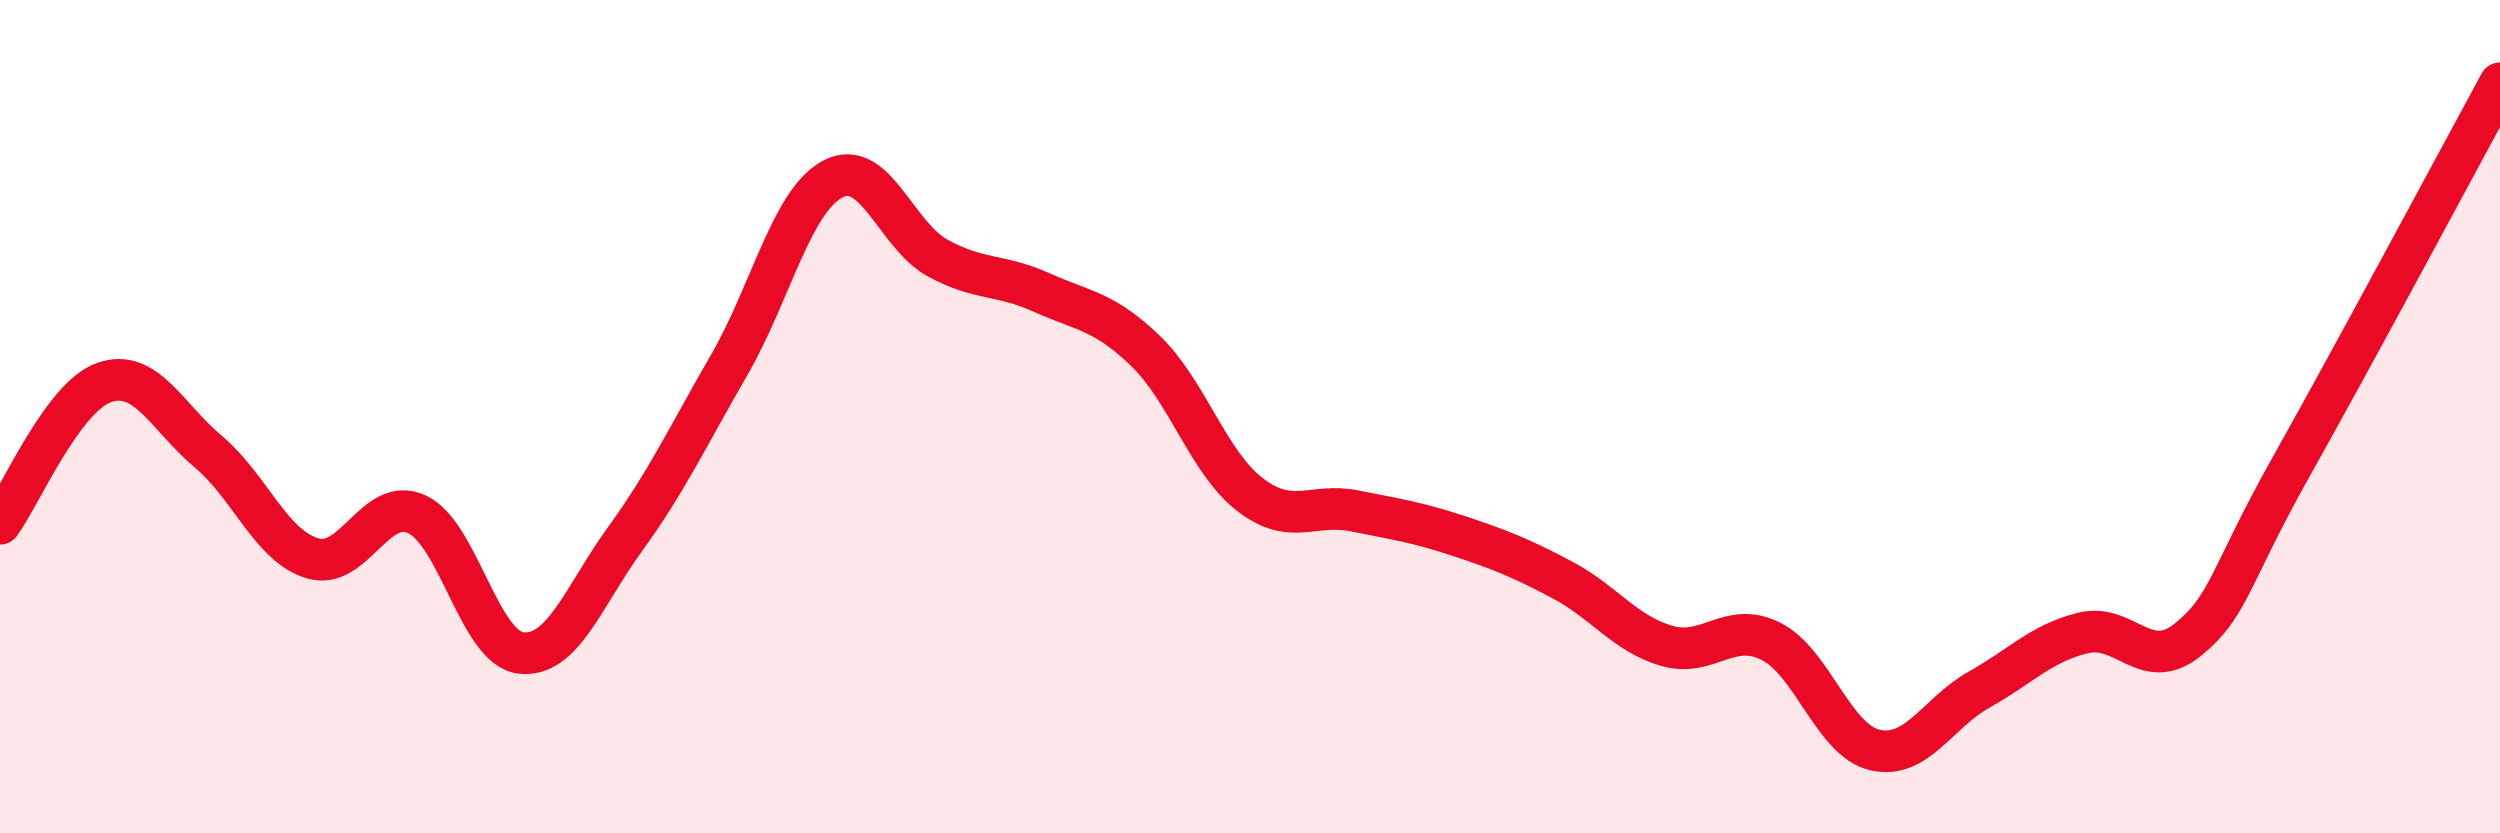
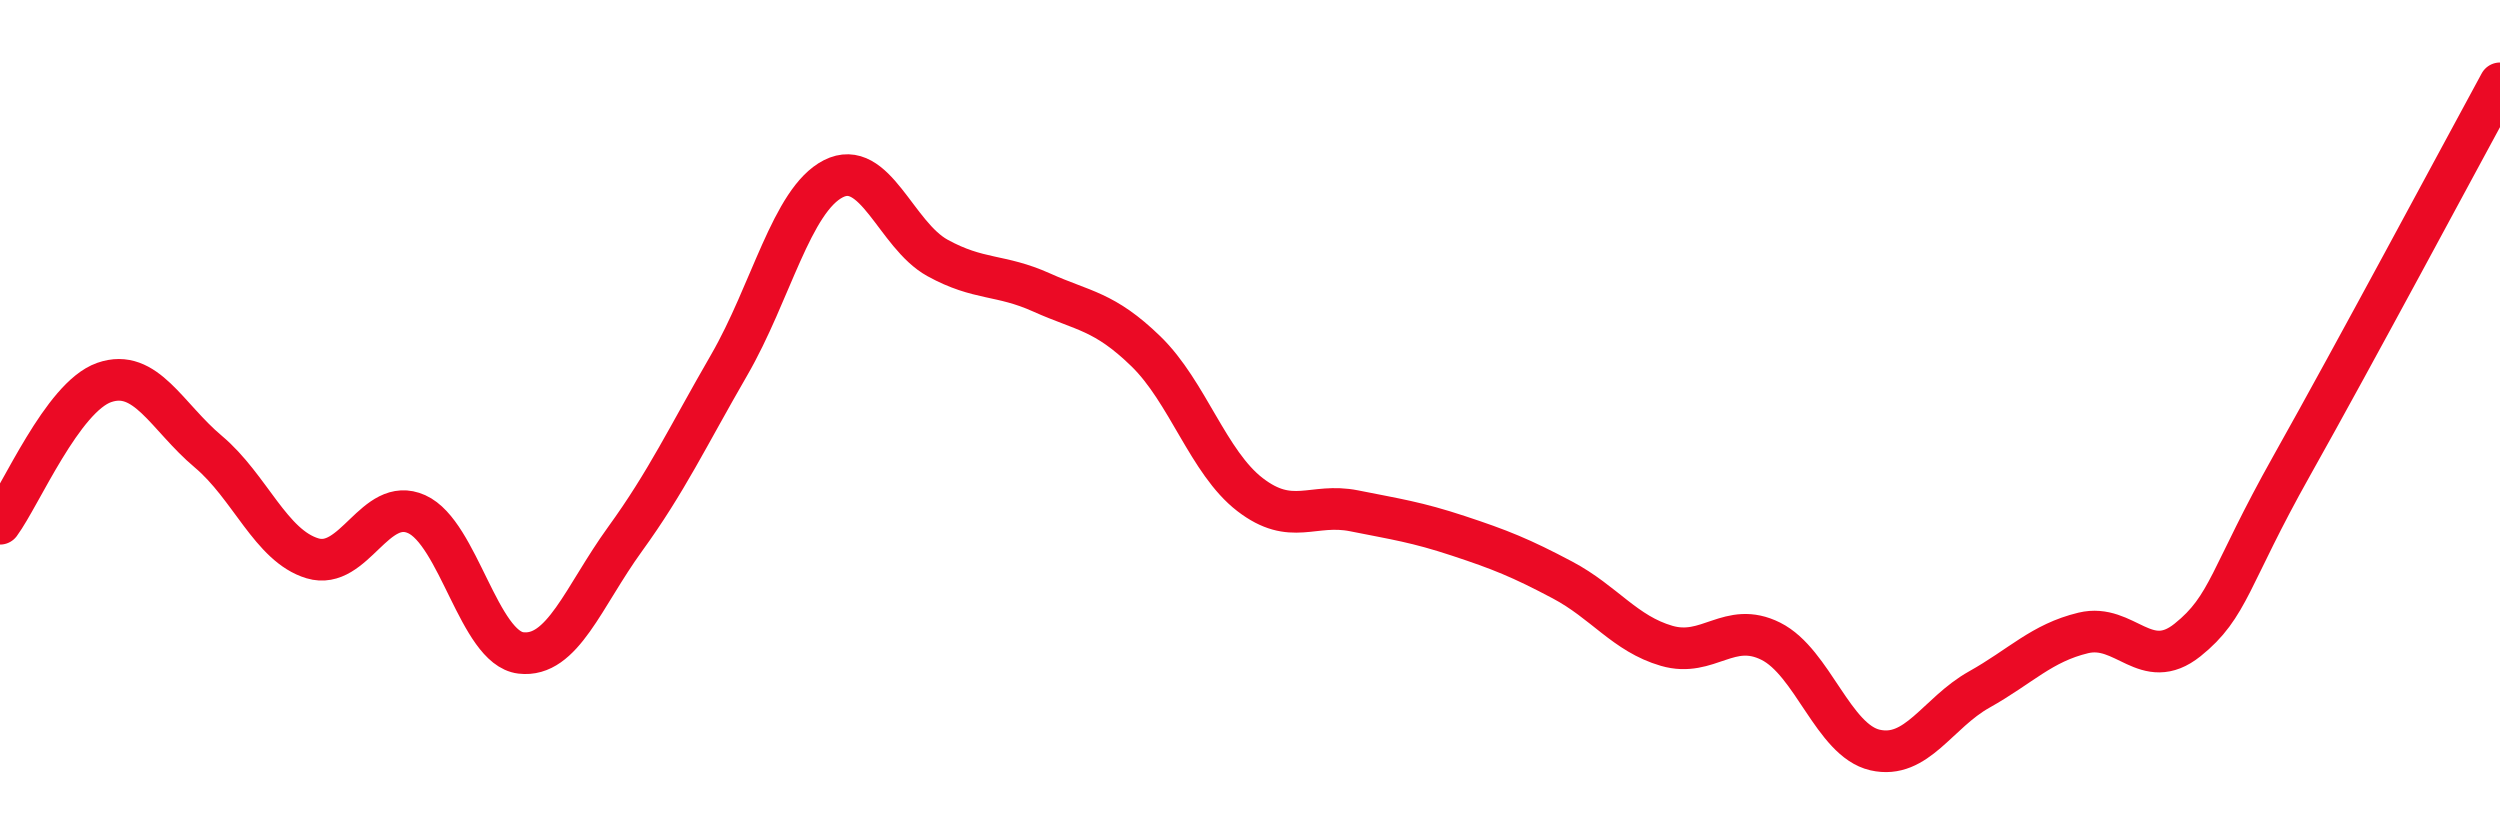
<svg xmlns="http://www.w3.org/2000/svg" width="60" height="20" viewBox="0 0 60 20">
-   <path d="M 0,12.57 C 0.5,11.89 1.5,9.53 2.5,9.18 C 3.5,8.83 4,10 5,10.84 C 6,11.68 6.5,13.1 7.5,13.4 C 8.5,13.7 9,11.89 10,12.34 C 11,12.79 11.5,15.55 12.5,15.67 C 13.5,15.79 14,14.32 15,12.94 C 16,11.56 16.5,10.49 17.5,8.76 C 18.5,7.03 19,4.8 20,4.29 C 21,3.78 21.5,5.64 22.5,6.19 C 23.5,6.74 24,6.57 25,7.02 C 26,7.47 26.5,7.46 27.5,8.43 C 28.5,9.4 29,11.1 30,11.87 C 31,12.64 31.5,12.06 32.5,12.26 C 33.5,12.46 34,12.53 35,12.86 C 36,13.19 36.5,13.39 37.5,13.92 C 38.5,14.45 39,15.21 40,15.5 C 41,15.79 41.5,14.89 42.5,15.39 C 43.5,15.89 44,17.77 45,18 C 46,18.23 46.5,17.11 47.5,16.55 C 48.5,15.99 49,15.43 50,15.19 C 51,14.95 51.5,16.16 52.5,15.36 C 53.5,14.56 53.5,13.85 55,11.18 C 56.5,8.51 59,3.84 60,2L60 20L0 20Z" fill="#EB0A25" opacity="0.1" stroke-linecap="round" stroke-linejoin="round" />
  <path d="M 0,12.57 C 0.5,11.89 1.5,9.53 2.5,9.18 C 3.5,8.83 4,10 5,10.84 C 6,11.68 6.5,13.1 7.5,13.4 C 8.5,13.7 9,11.89 10,12.34 C 11,12.79 11.5,15.55 12.5,15.67 C 13.5,15.79 14,14.32 15,12.94 C 16,11.56 16.5,10.49 17.5,8.76 C 18.5,7.03 19,4.8 20,4.29 C 21,3.78 21.5,5.64 22.5,6.19 C 23.5,6.74 24,6.57 25,7.02 C 26,7.47 26.5,7.46 27.5,8.43 C 28.5,9.4 29,11.1 30,11.87 C 31,12.64 31.5,12.06 32.5,12.26 C 33.5,12.46 34,12.53 35,12.86 C 36,13.19 36.5,13.39 37.5,13.92 C 38.5,14.45 39,15.21 40,15.5 C 41,15.79 41.5,14.89 42.5,15.39 C 43.5,15.89 44,17.77 45,18 C 46,18.23 46.5,17.11 47.5,16.55 C 48.5,15.99 49,15.43 50,15.19 C 51,14.95 51.5,16.16 52.5,15.36 C 53.5,14.56 53.5,13.85 55,11.18 C 56.5,8.51 59,3.84 60,2" stroke="#EB0A25" stroke-width="1" fill="none" stroke-linecap="round" stroke-linejoin="round" />
</svg>